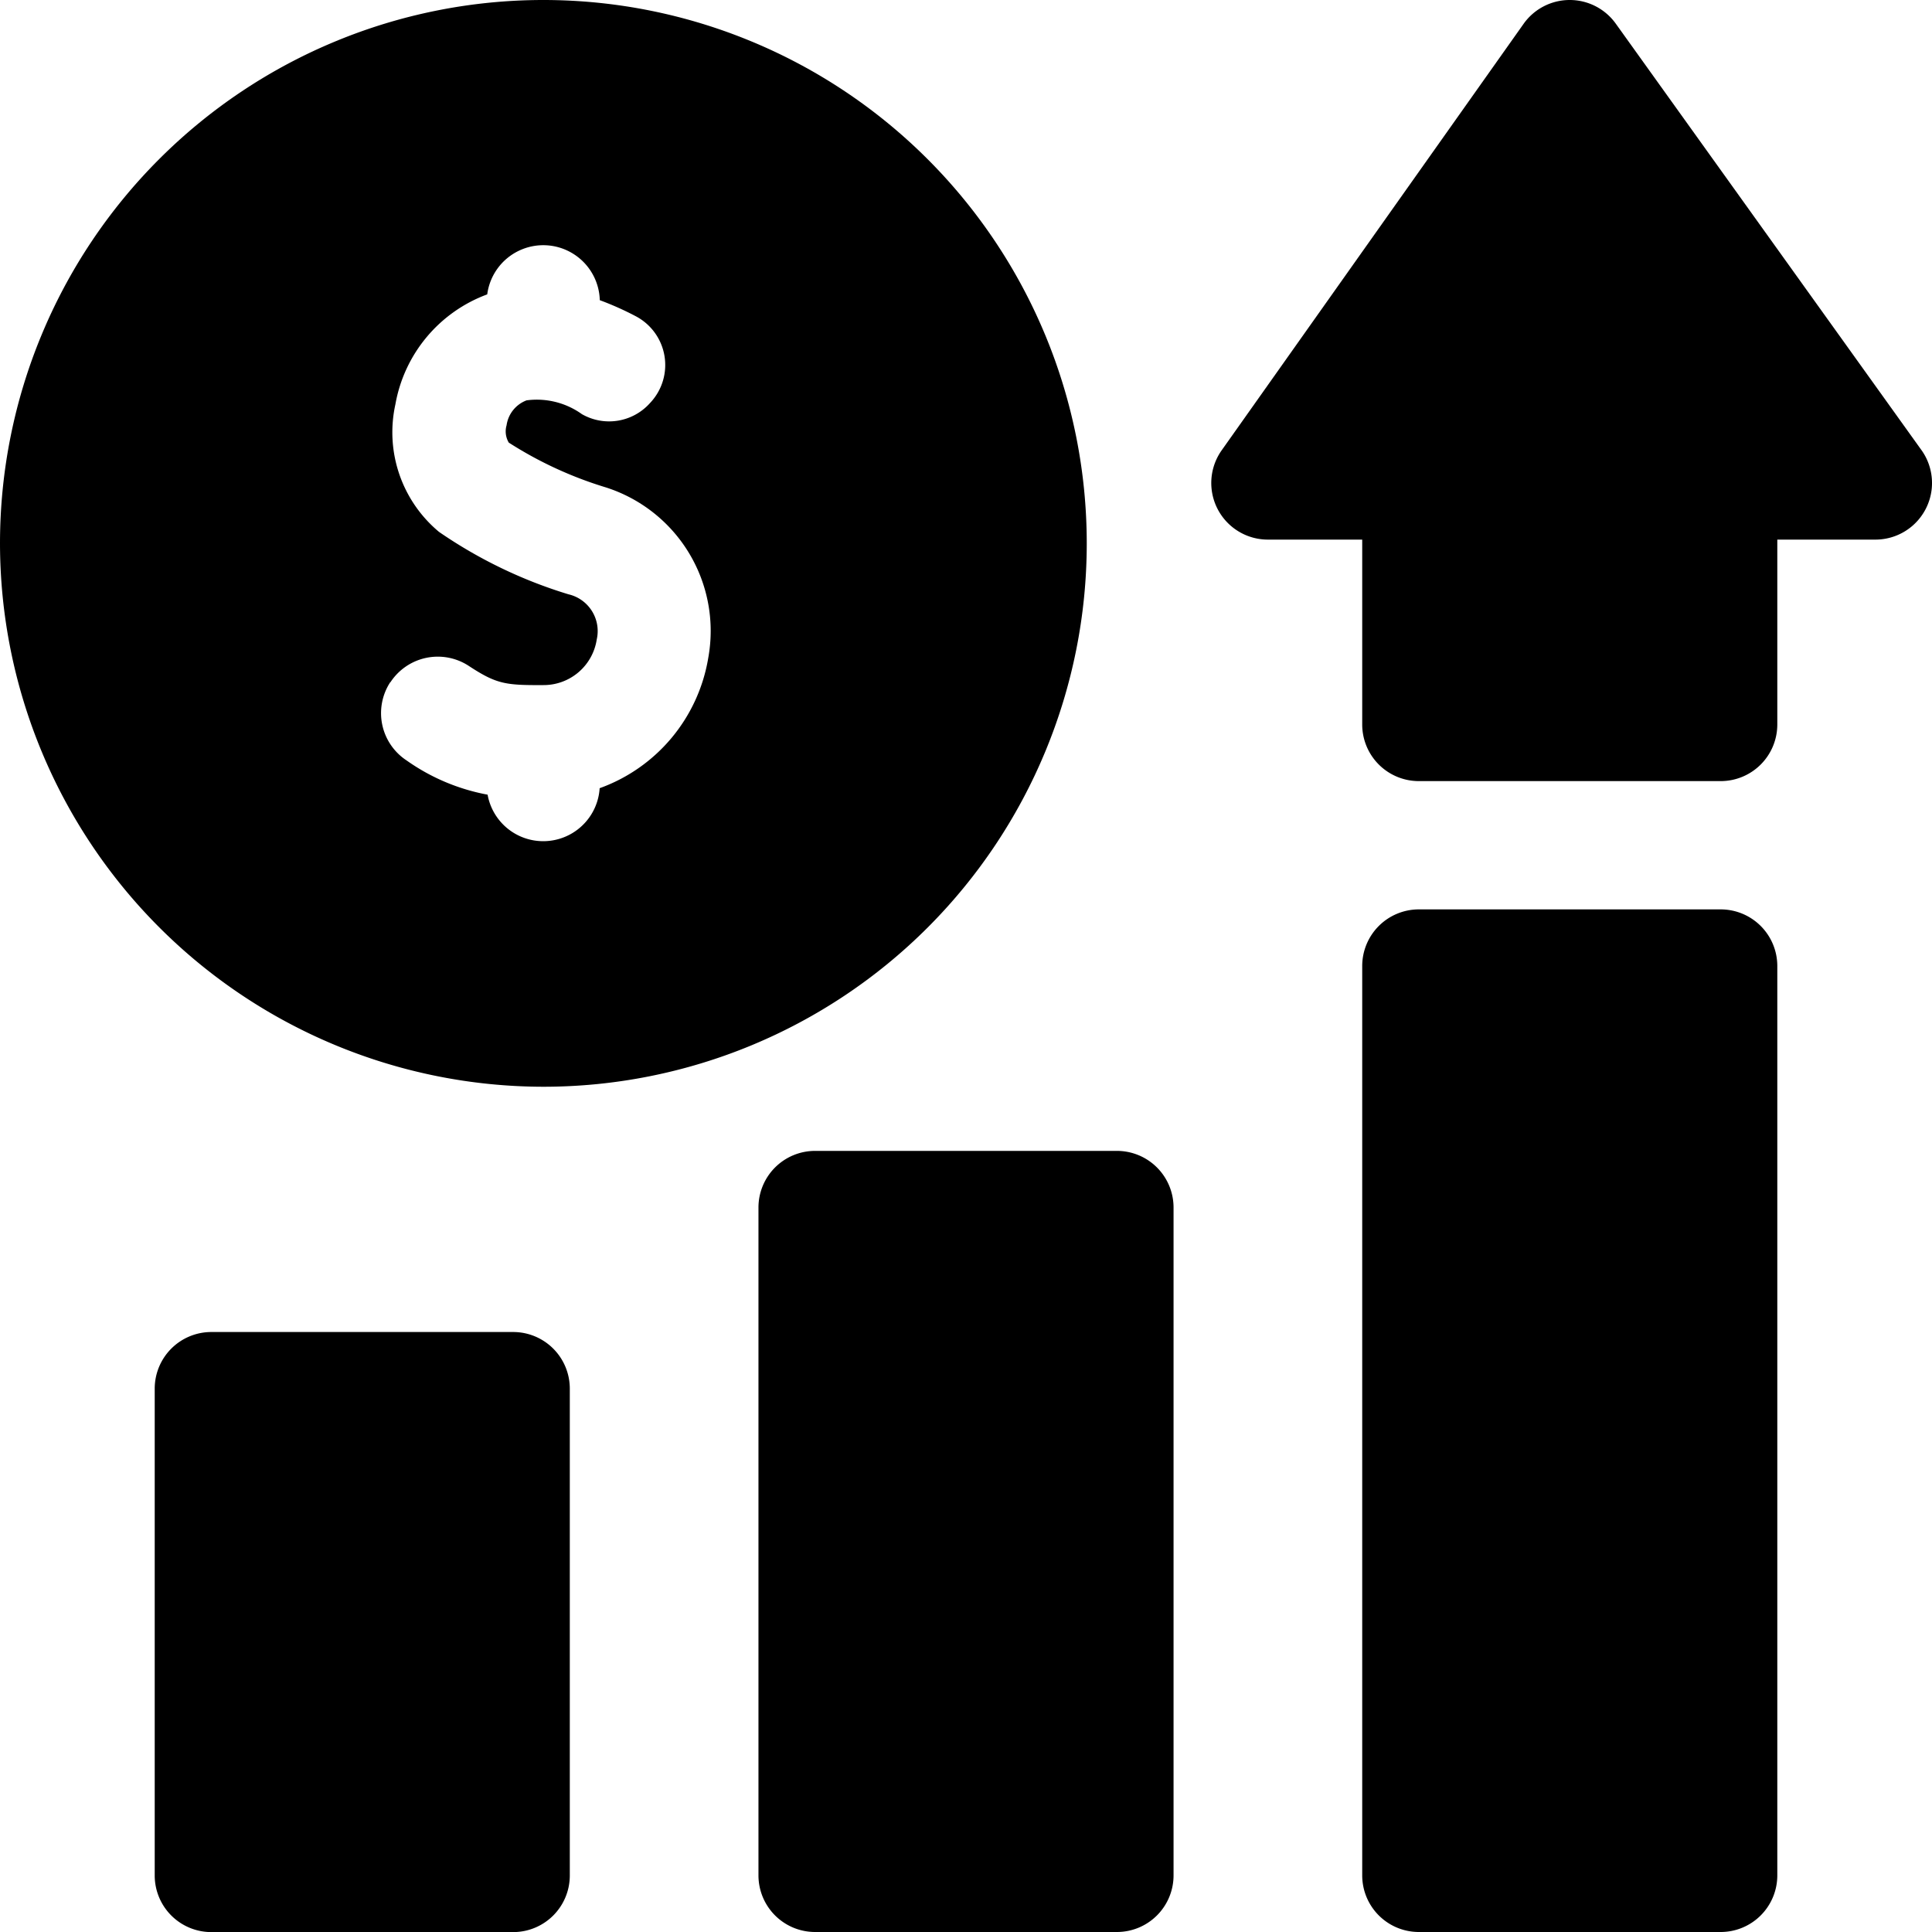
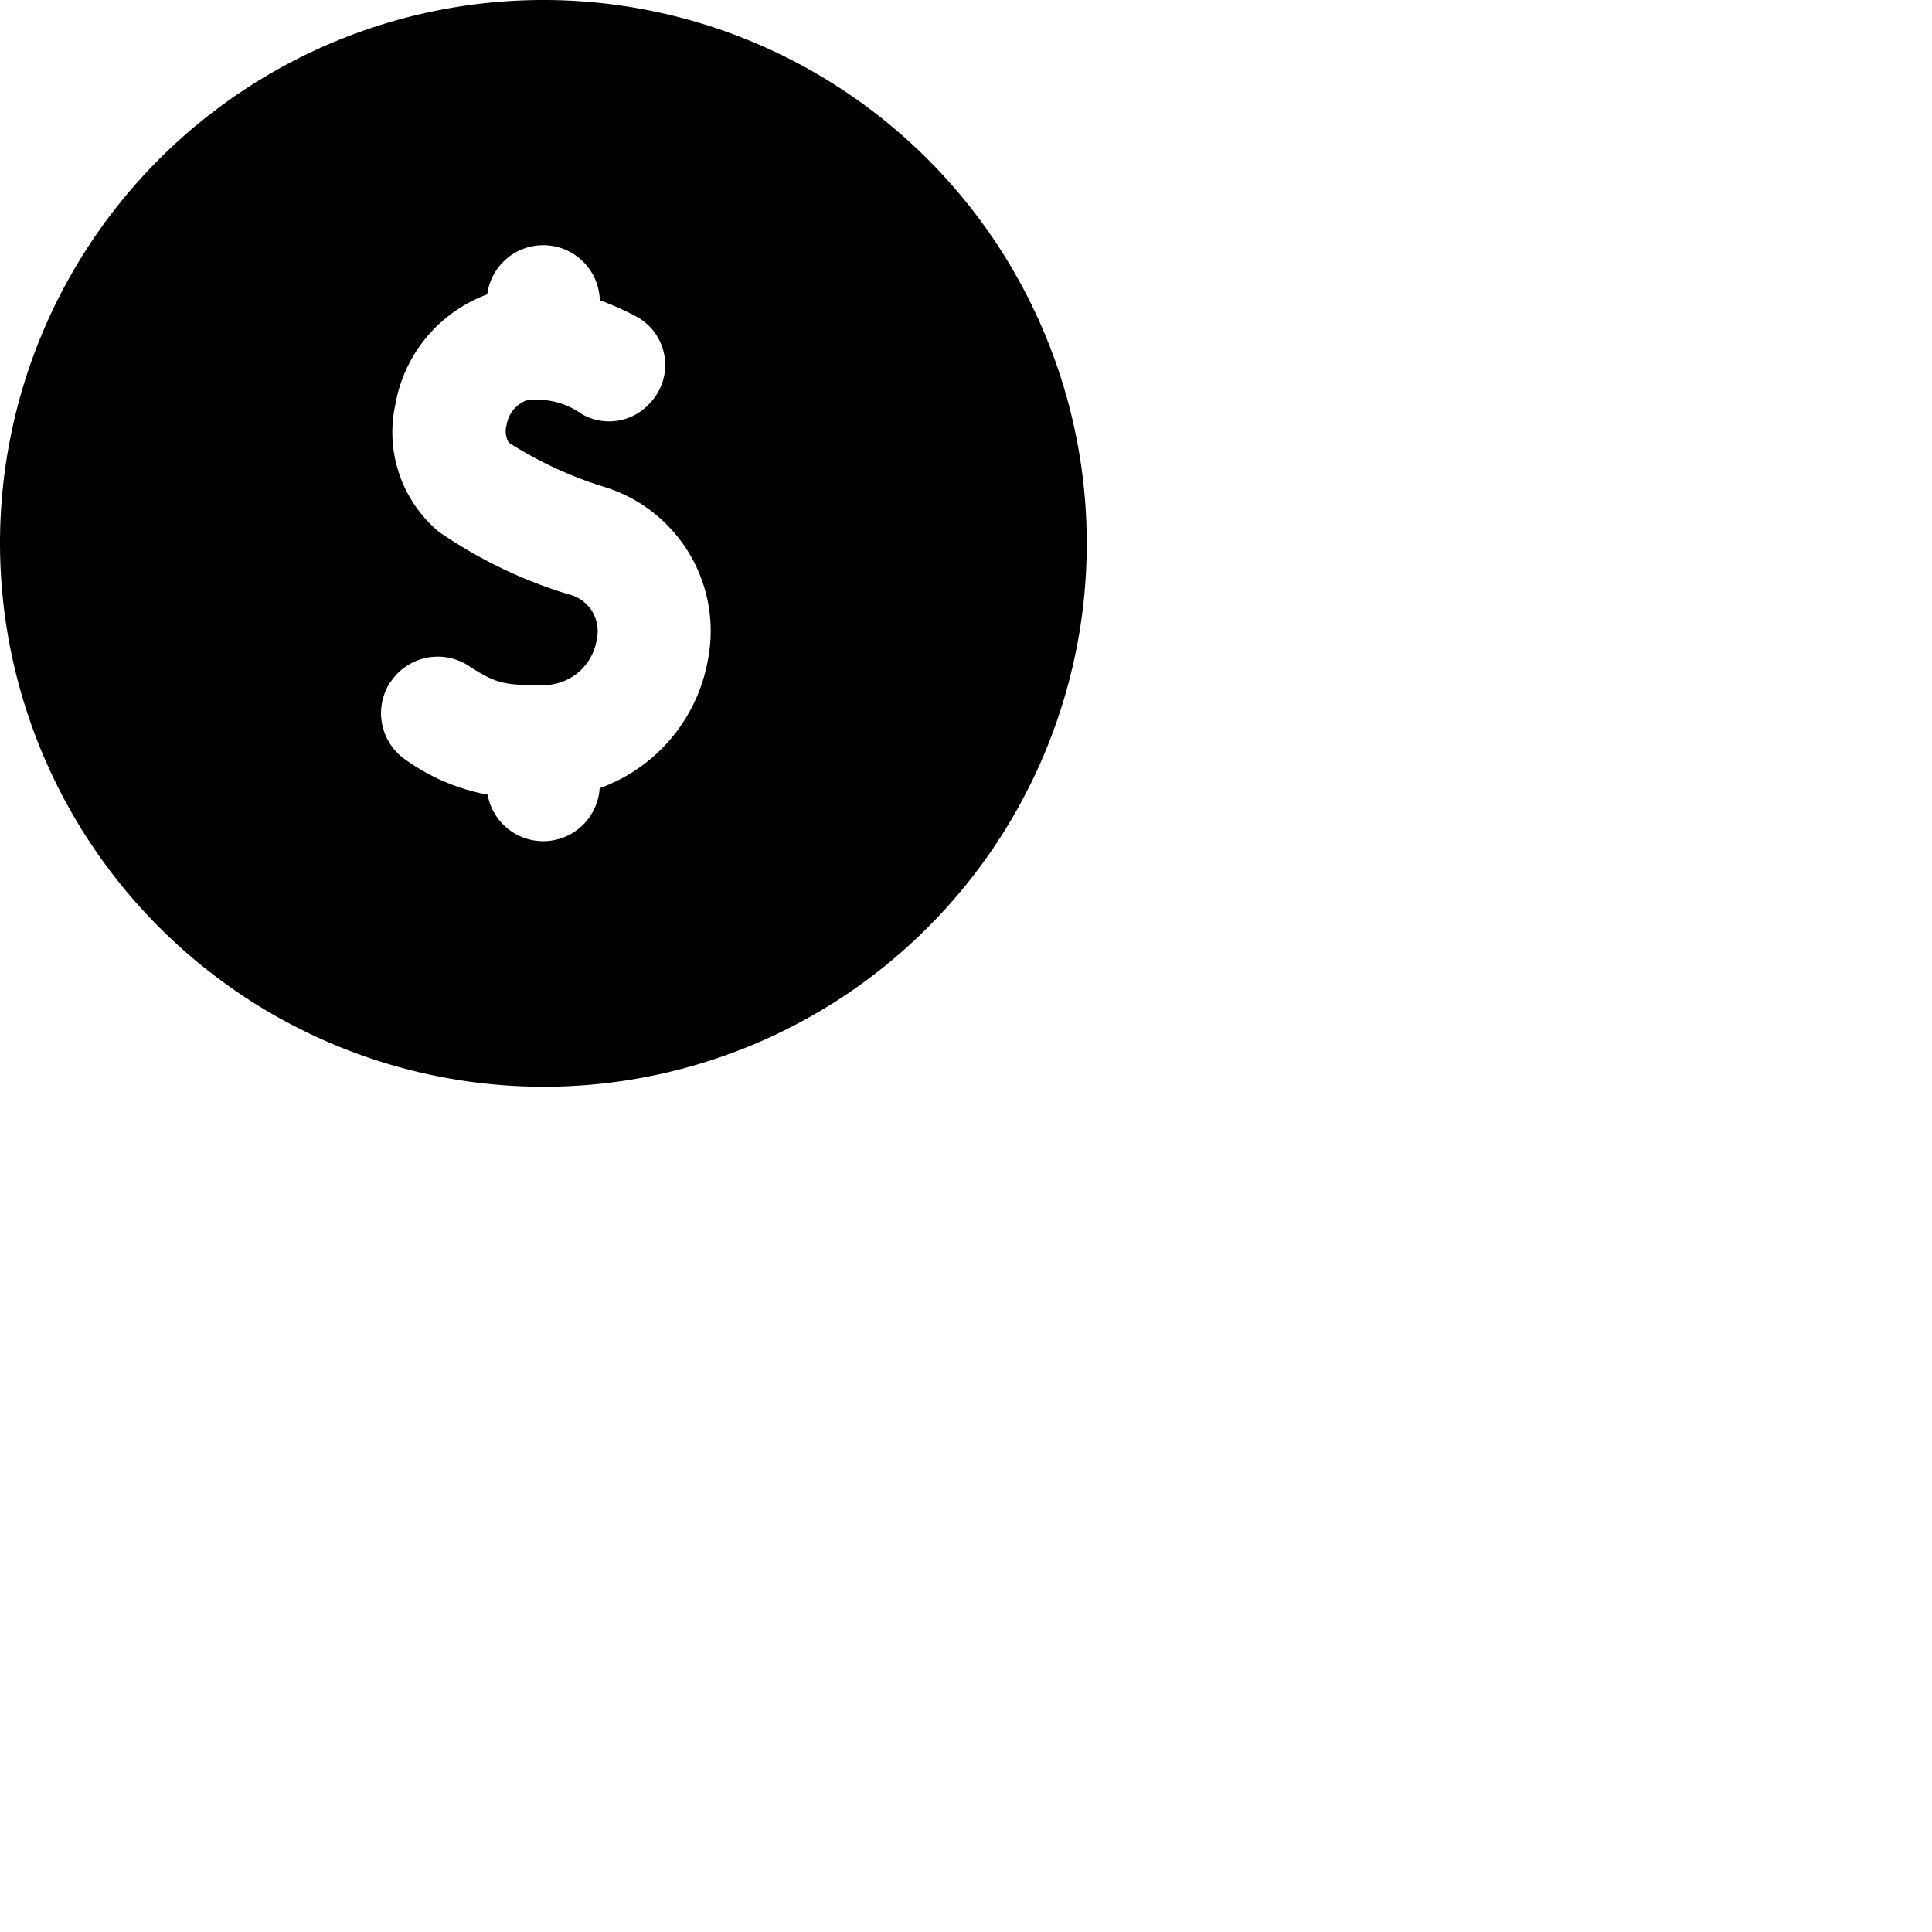
<svg xmlns="http://www.w3.org/2000/svg" width="100" height="100" viewBox="0 0 100 100">
  <g id="Higher_profitability_and_better" data-name="Higher profitability and better" transform="translate(-9146 15274)">
    <rect id="Rectangle_22535" data-name="Rectangle 22535" width="100" height="100" transform="translate(9146 -15274)" fill="none" />
    <g id="statistics_8366661" transform="translate(9146 -15274)">
      <path id="Path_93927" data-name="Path 93927" d="M28.125,56.25A28.125,28.125,0,1,0,0,28.125,28.157,28.157,0,0,0,28.125,56.25ZM20.207,35.316a2.929,2.929,0,0,1,4.055-.85c1.428.936,1.887,1.006,3.844.994A2.78,2.78,0,0,0,30.887,33.1,1.954,1.954,0,0,0,29.42,30.76a24.212,24.212,0,0,1-6.7-3.232,6.708,6.708,0,0,1-2.254-6.6,7.442,7.442,0,0,1,4.753-5.691,2.926,2.926,0,0,1,5.826.3,15.7,15.7,0,0,1,1.856.828,2.852,2.852,0,0,1,.778,4.459l-.059.064a2.835,2.835,0,0,1-3.5.549,4.009,4.009,0,0,0-2.864-.715,1.623,1.623,0,0,0-1.035,1.287,1.139,1.139,0,0,0,.113.9,20.127,20.127,0,0,0,5.029,2.32,7.8,7.8,0,0,1,5.295,8.832,8.677,8.677,0,0,1-5.62,6.736,2.926,2.926,0,0,1-5.8.335,10.578,10.578,0,0,1-4.189-1.769,2.929,2.929,0,0,1-.848-4.055Z" />
-       <path id="Path_93928" data-name="Path 93928" d="M59.555,353H43.93A2.931,2.931,0,0,0,41,355.93v25.2a2.931,2.931,0,0,0,2.93,2.93H59.555a2.931,2.931,0,0,0,2.93-2.93v-25.2A2.931,2.931,0,0,0,59.555,353Z" transform="translate(-32.992 -284.055)" />
-       <path id="Path_93929" data-name="Path 93929" d="M379.555,241H363.93a2.931,2.931,0,0,0-2.93,2.93V291a2.931,2.931,0,0,0,2.93,2.93h15.625a2.931,2.931,0,0,0,2.93-2.93V243.93A2.931,2.931,0,0,0,379.555,241Z" transform="translate(-290.492 -193.93)" />
-       <path id="Path_93930" data-name="Path 93930" d="M219.555,305H203.93a2.931,2.931,0,0,0-2.93,2.93V342.5a2.931,2.931,0,0,0,2.93,2.93h15.625a2.931,2.931,0,0,0,2.93-2.93V307.93A2.931,2.931,0,0,0,219.555,305Z" transform="translate(-161.742 -245.43)" />
-       <path id="Path_93931" data-name="Path 93931" d="M357.757,23.293l-15.82-22.07A2.931,2.931,0,0,0,339.556,0h-.008a2.927,2.927,0,0,0-2.383,1.236L321.54,23.307a2.93,2.93,0,0,0,2.391,4.623h4.883V37.5a2.931,2.931,0,0,0,2.93,2.93h15.625a2.931,2.931,0,0,0,2.93-2.93V27.93h5.078a2.93,2.93,0,0,0,2.381-4.637Z" transform="translate(-258.306 0)" />
    </g>
  </g>
</svg>